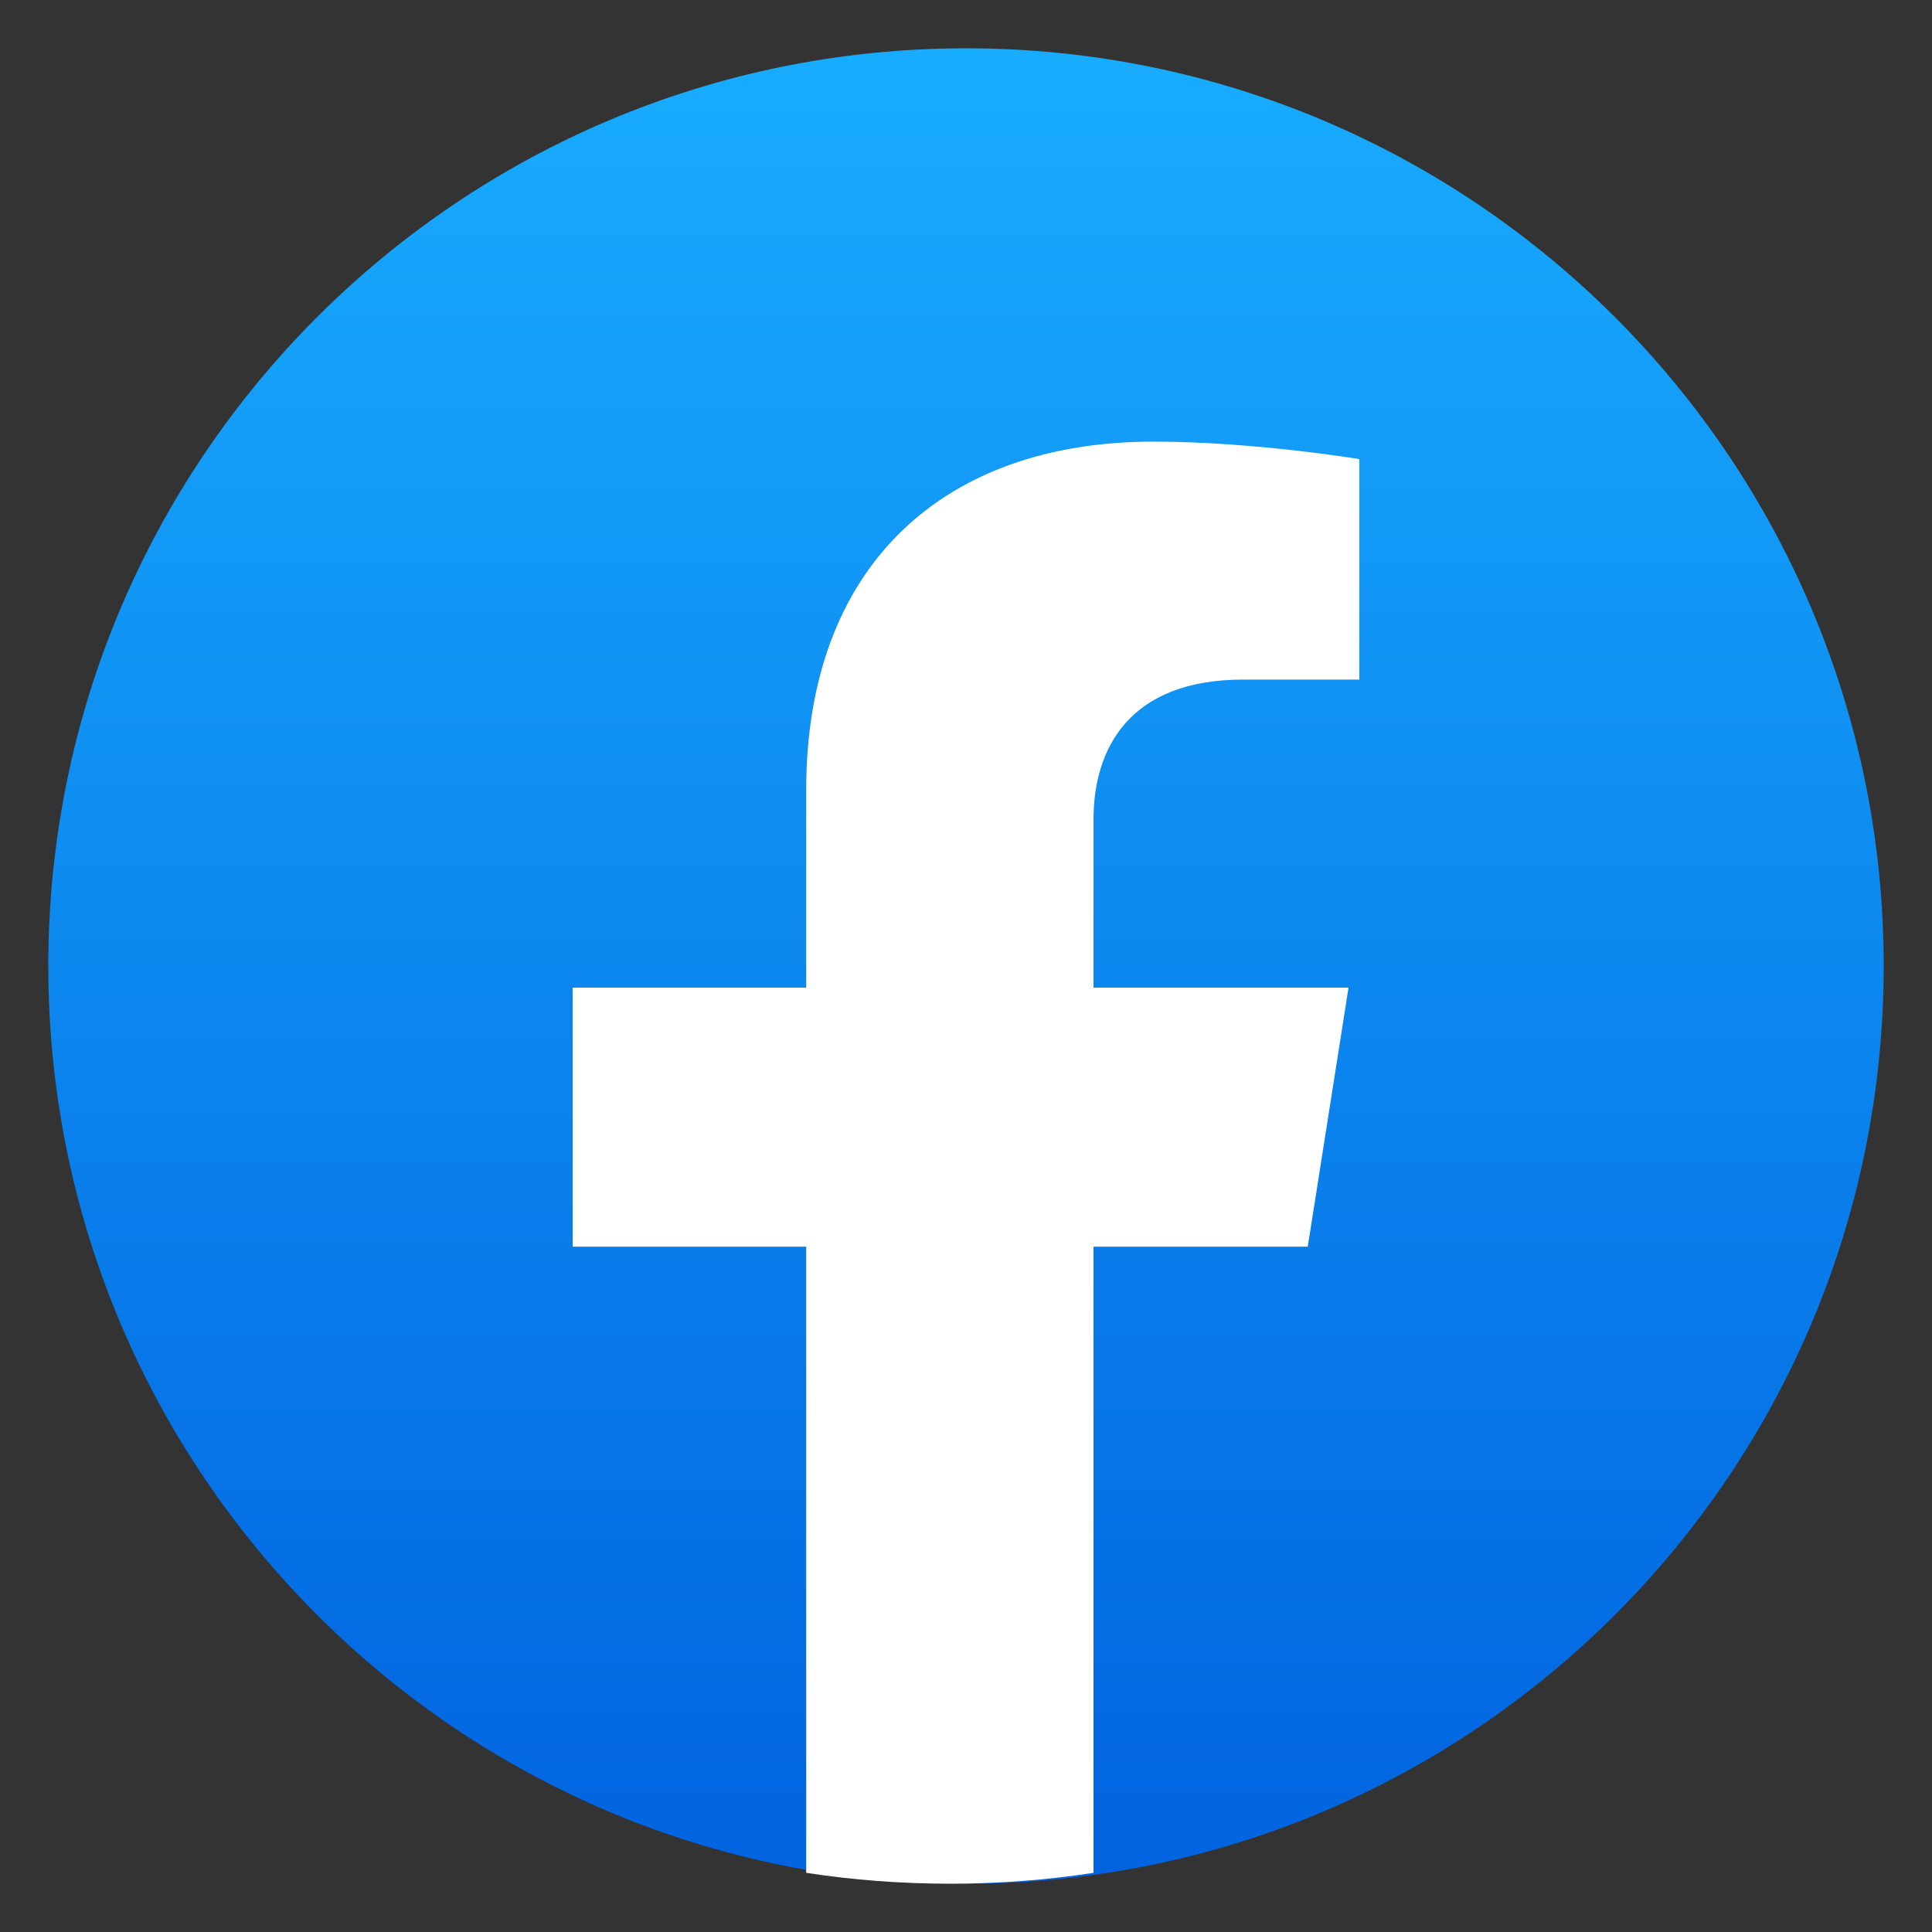
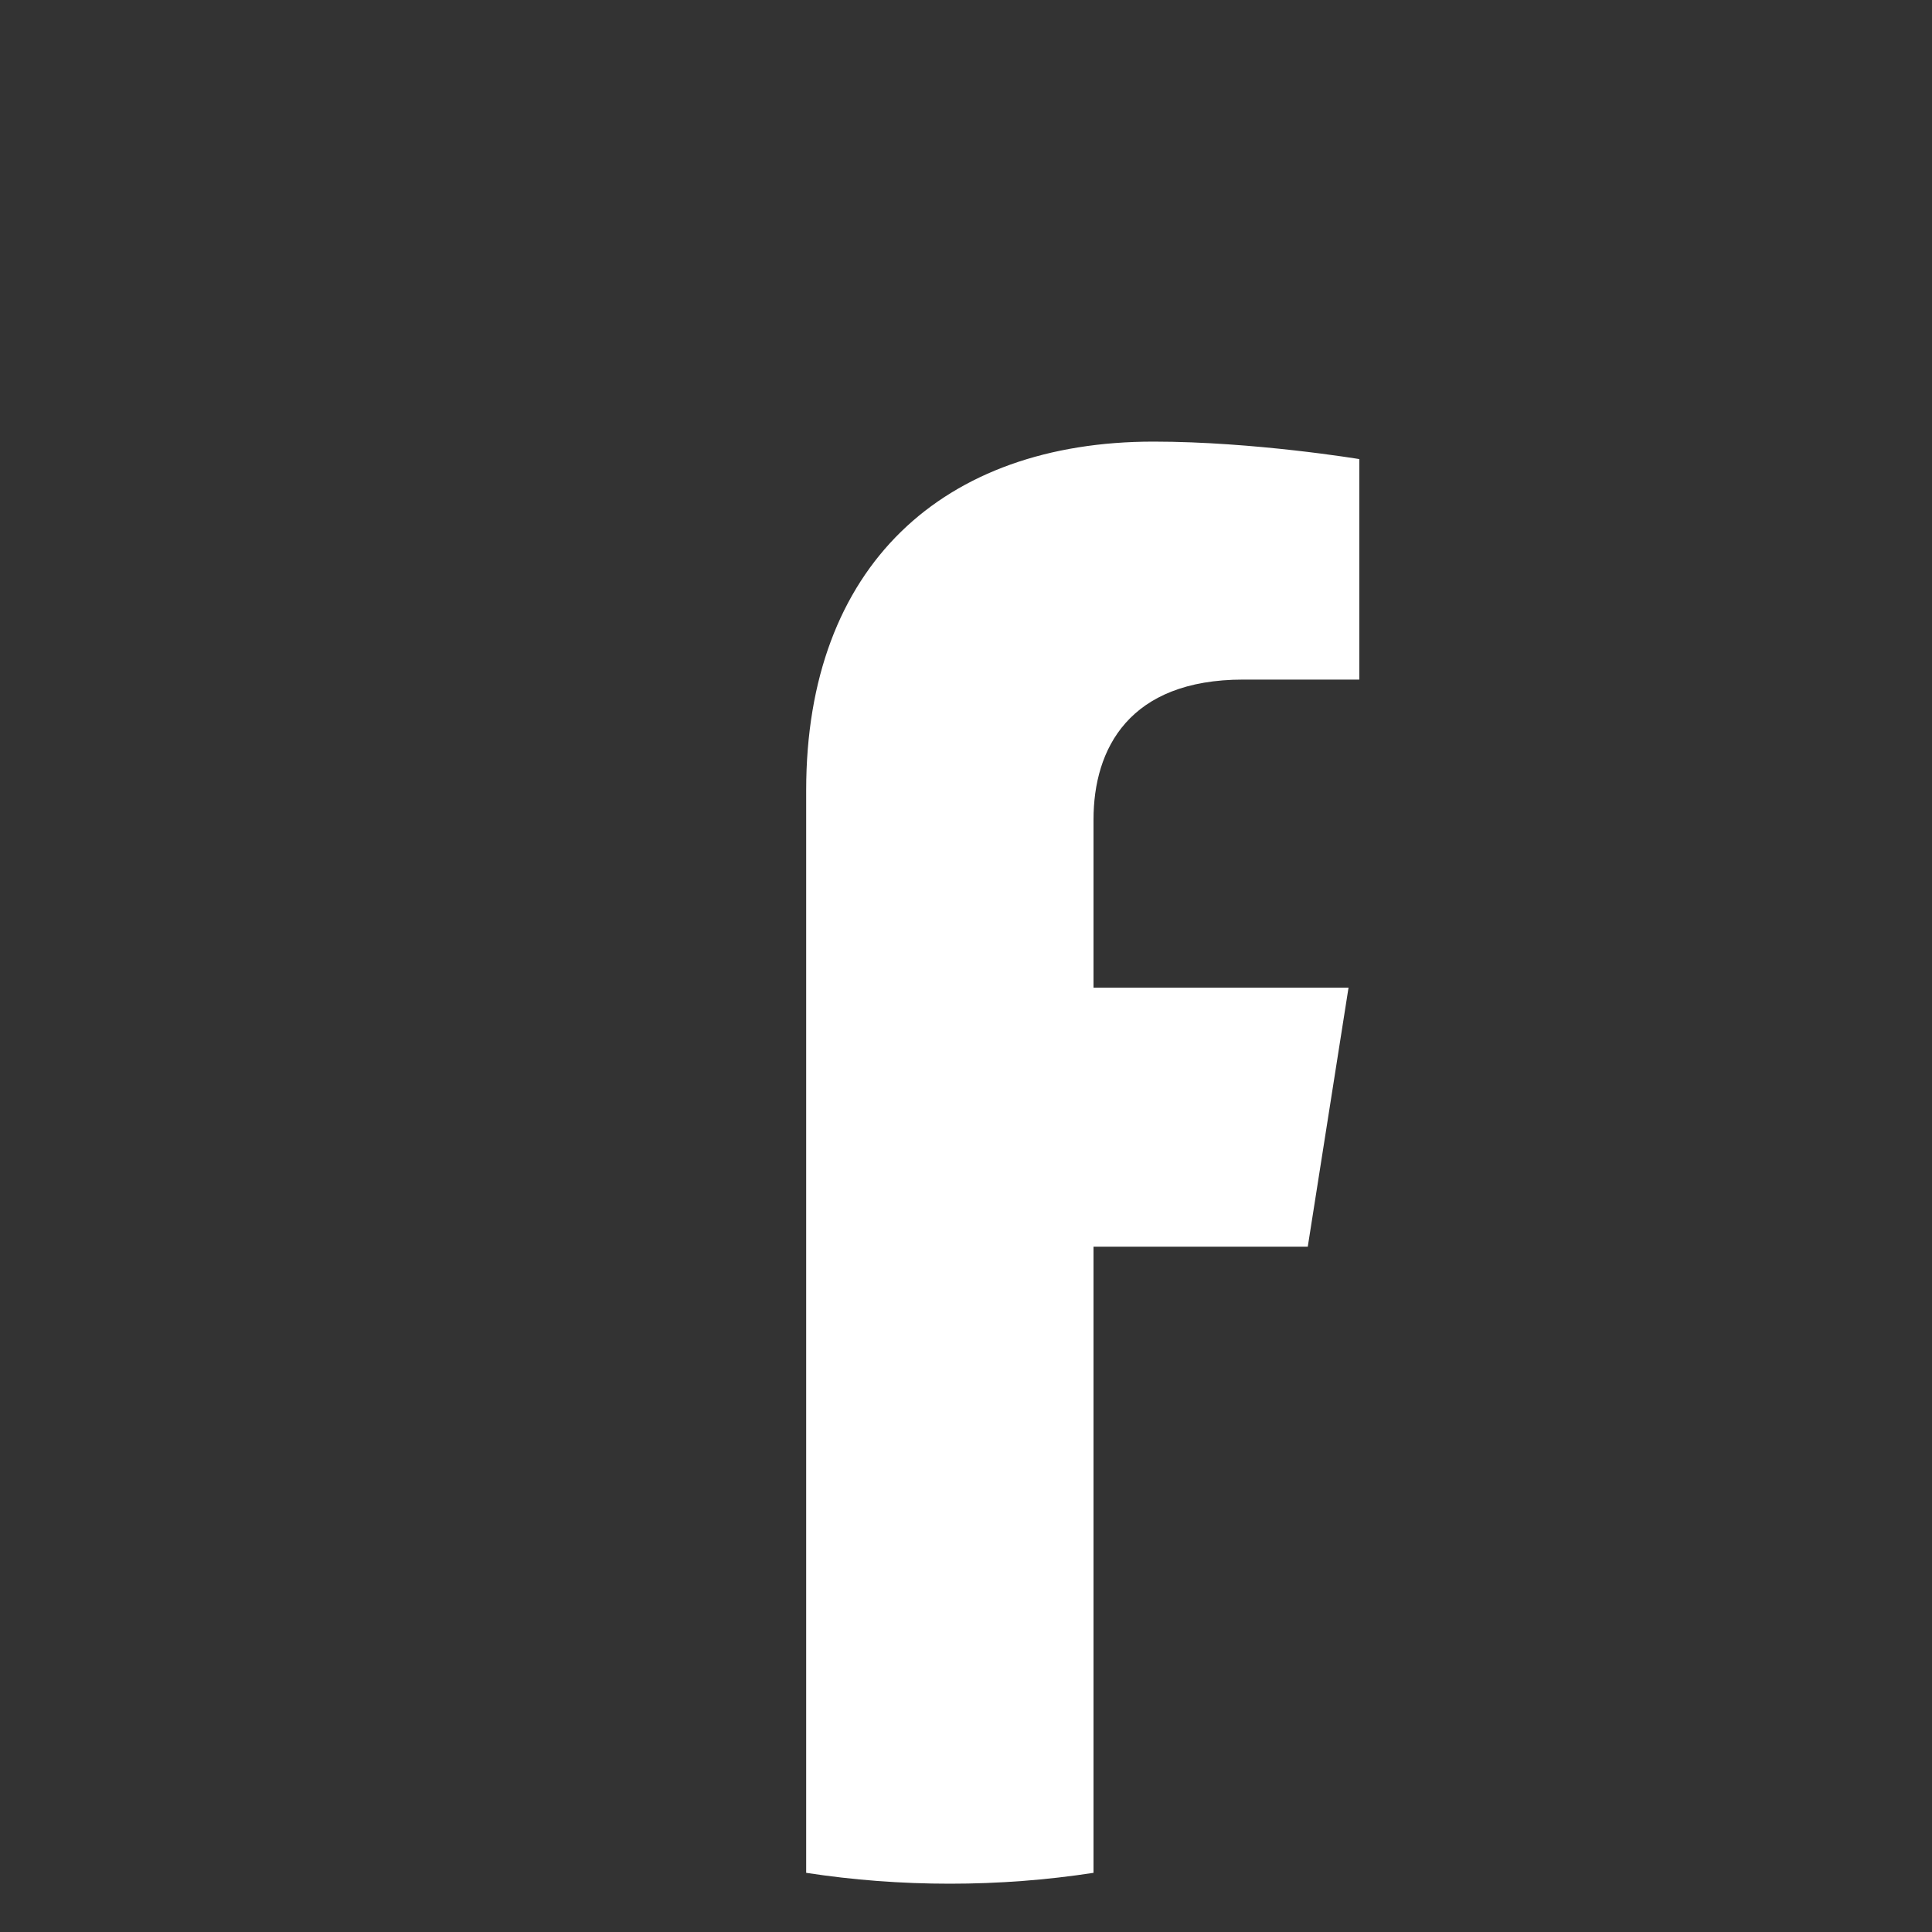
<svg xmlns="http://www.w3.org/2000/svg" width="40" height="40" viewBox="0 0 40 40" fill="none">
  <rect x="0" y="0" width="40" height="40" fill="#333333" stroke="none" />
-   <path d="M20 39C30.493 39 39 30.493 39 20C39 9.507 30.493 1 20 1C9.507 1 1 9.507 1 20C1 30.493 9.507 39 20 39Z" fill="url(#paint0_linear_910_2286)" />
-   <path d="M27.076 25.811L27.92 20.448H22.64V16.969C22.64 15.502 23.376 14.07 25.741 14.07H28.143V9.505C28.143 9.505 25.964 9.143 23.882 9.143C19.532 9.143 16.691 11.712 16.691 16.36V20.448H11.857V25.811H16.691V38.775C17.662 38.924 18.654 39 19.666 39C20.677 39 21.67 38.924 22.64 38.775V25.811H27.076Z" fill="white" />
+   <path d="M27.076 25.811L27.92 20.448H22.64V16.969C22.64 15.502 23.376 14.07 25.741 14.07H28.143V9.505C28.143 9.505 25.964 9.143 23.882 9.143C19.532 9.143 16.691 11.712 16.691 16.36V20.448H11.857H16.691V38.775C17.662 38.924 18.654 39 19.666 39C20.677 39 21.67 38.924 22.64 38.775V25.811H27.076Z" fill="white" />
  <defs>
    <linearGradient id="paint0_linear_910_2286" x1="20" y1="1" x2="20" y2="38.887" gradientUnits="userSpaceOnUse">
      <stop stop-color="#18ACFE" />
      <stop offset="1" stop-color="#0163E0" />
    </linearGradient>
  </defs>
</svg>